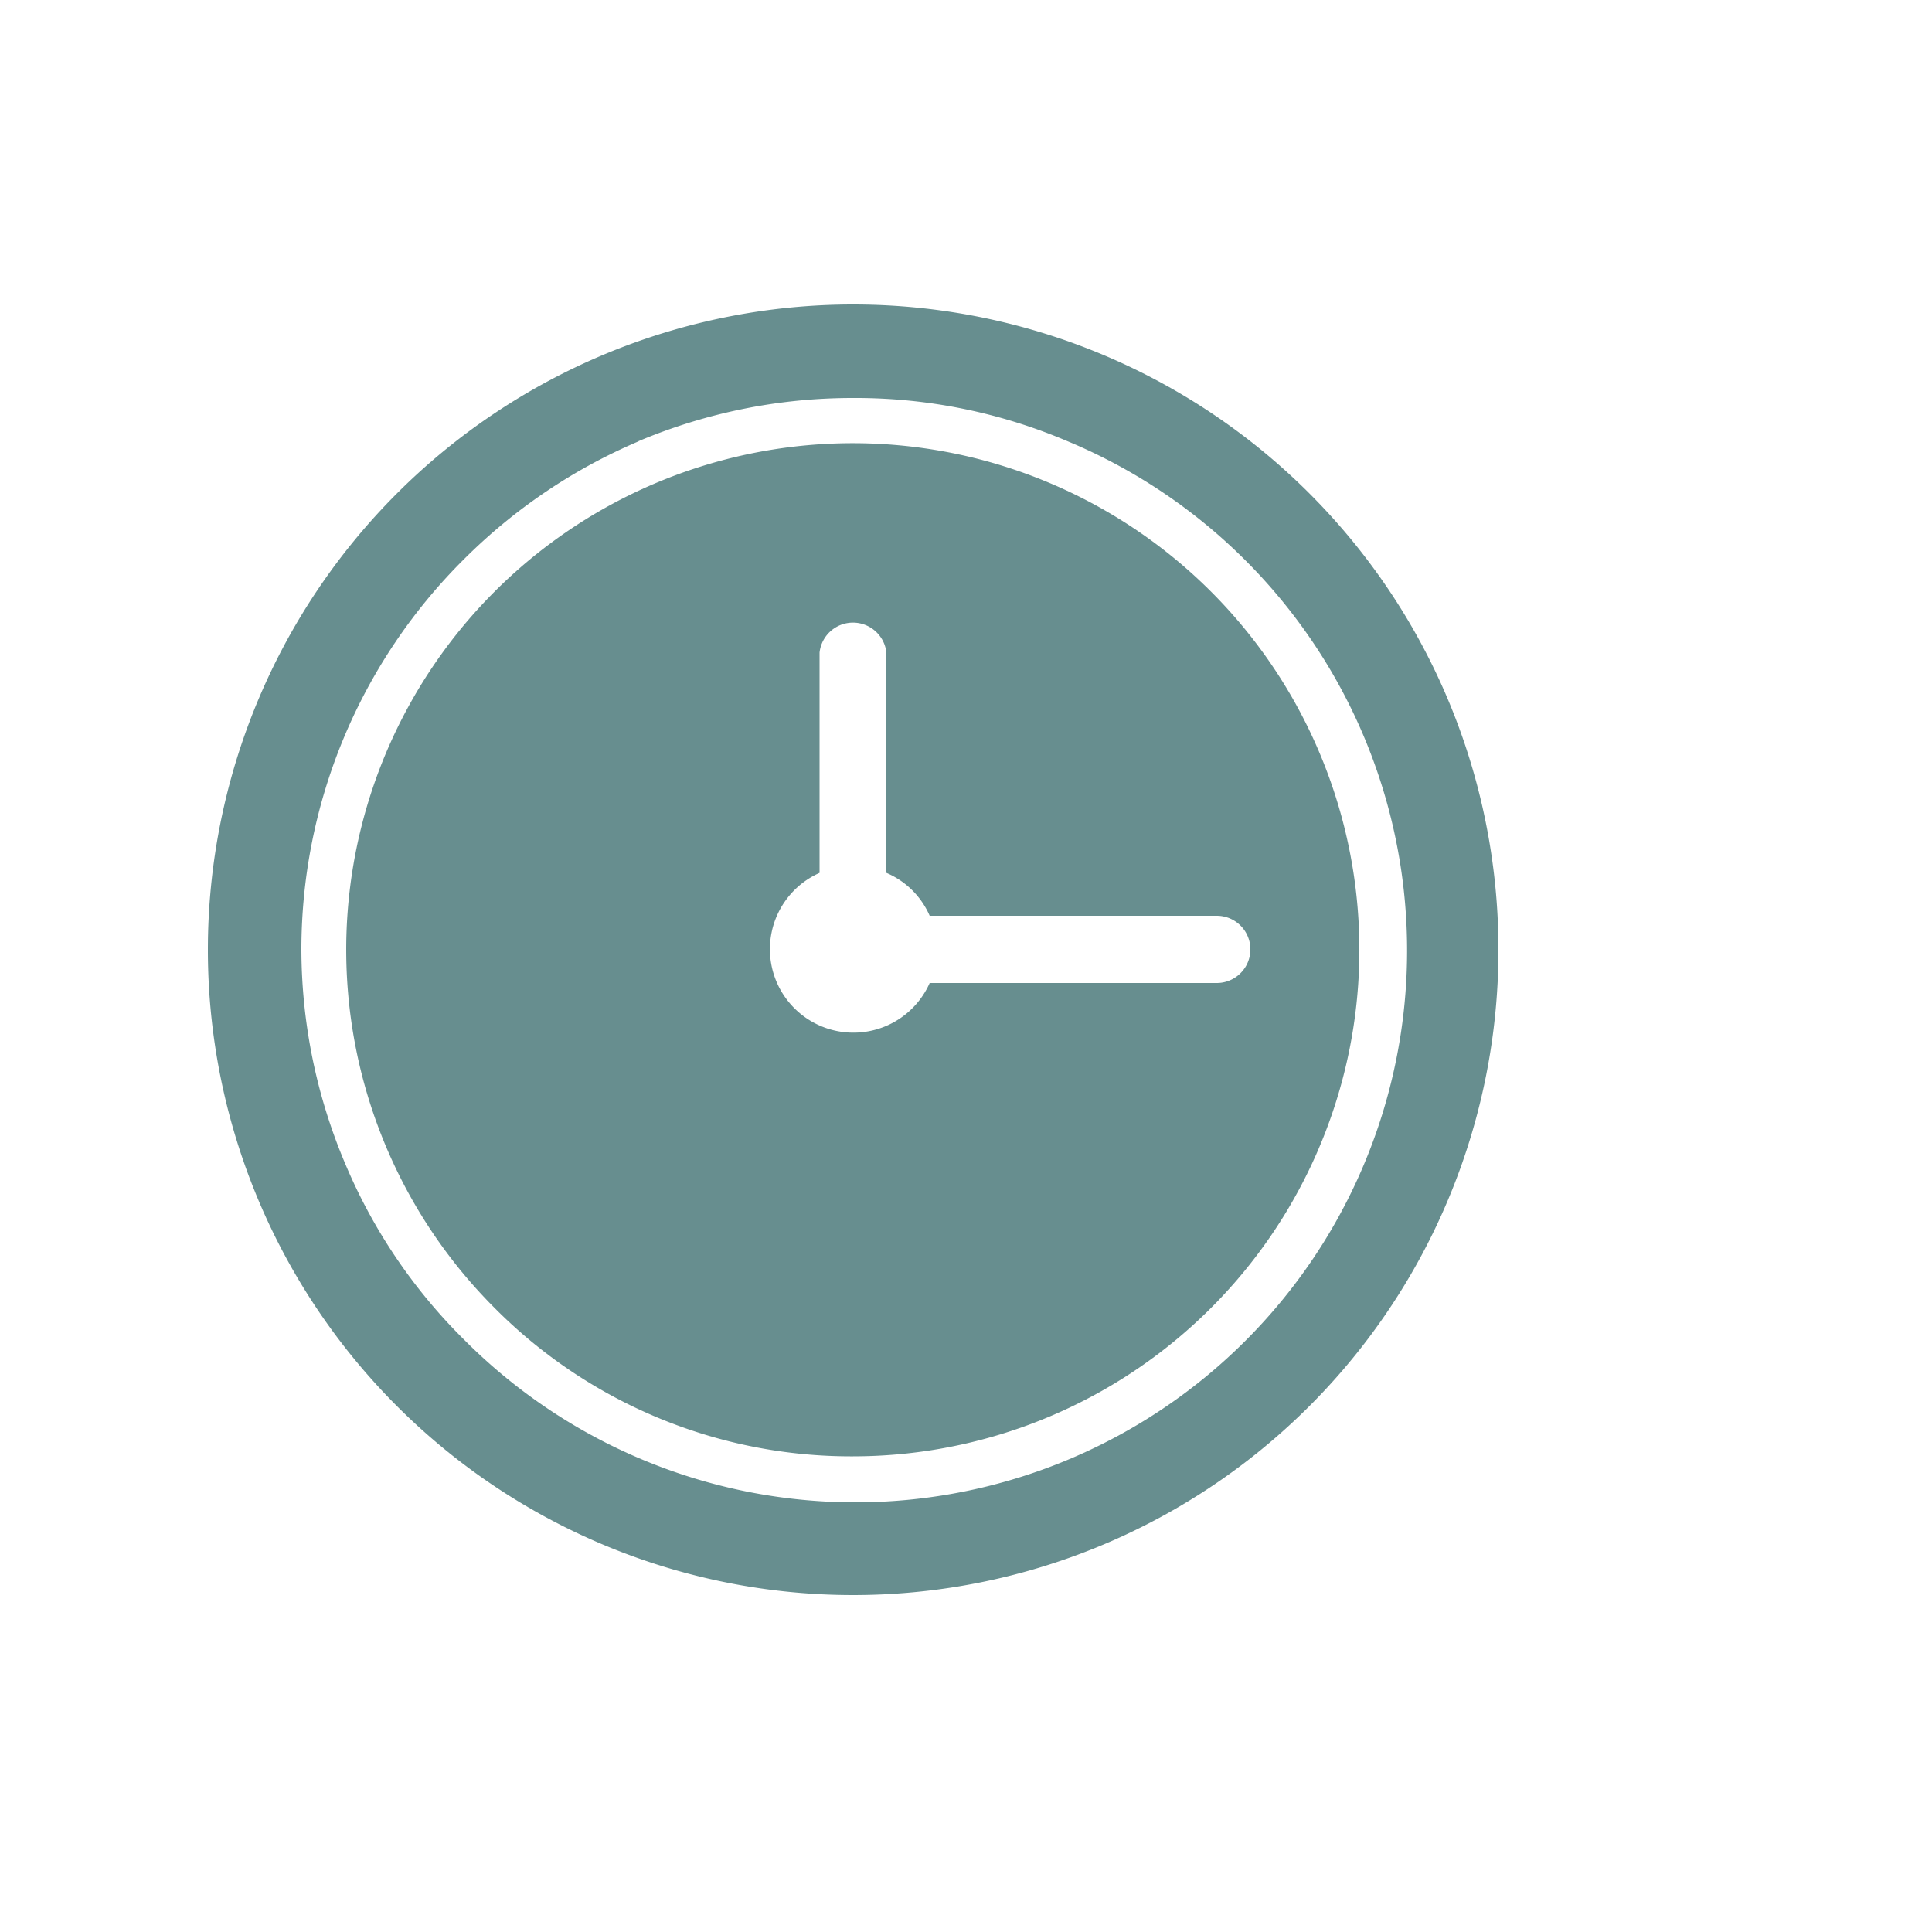
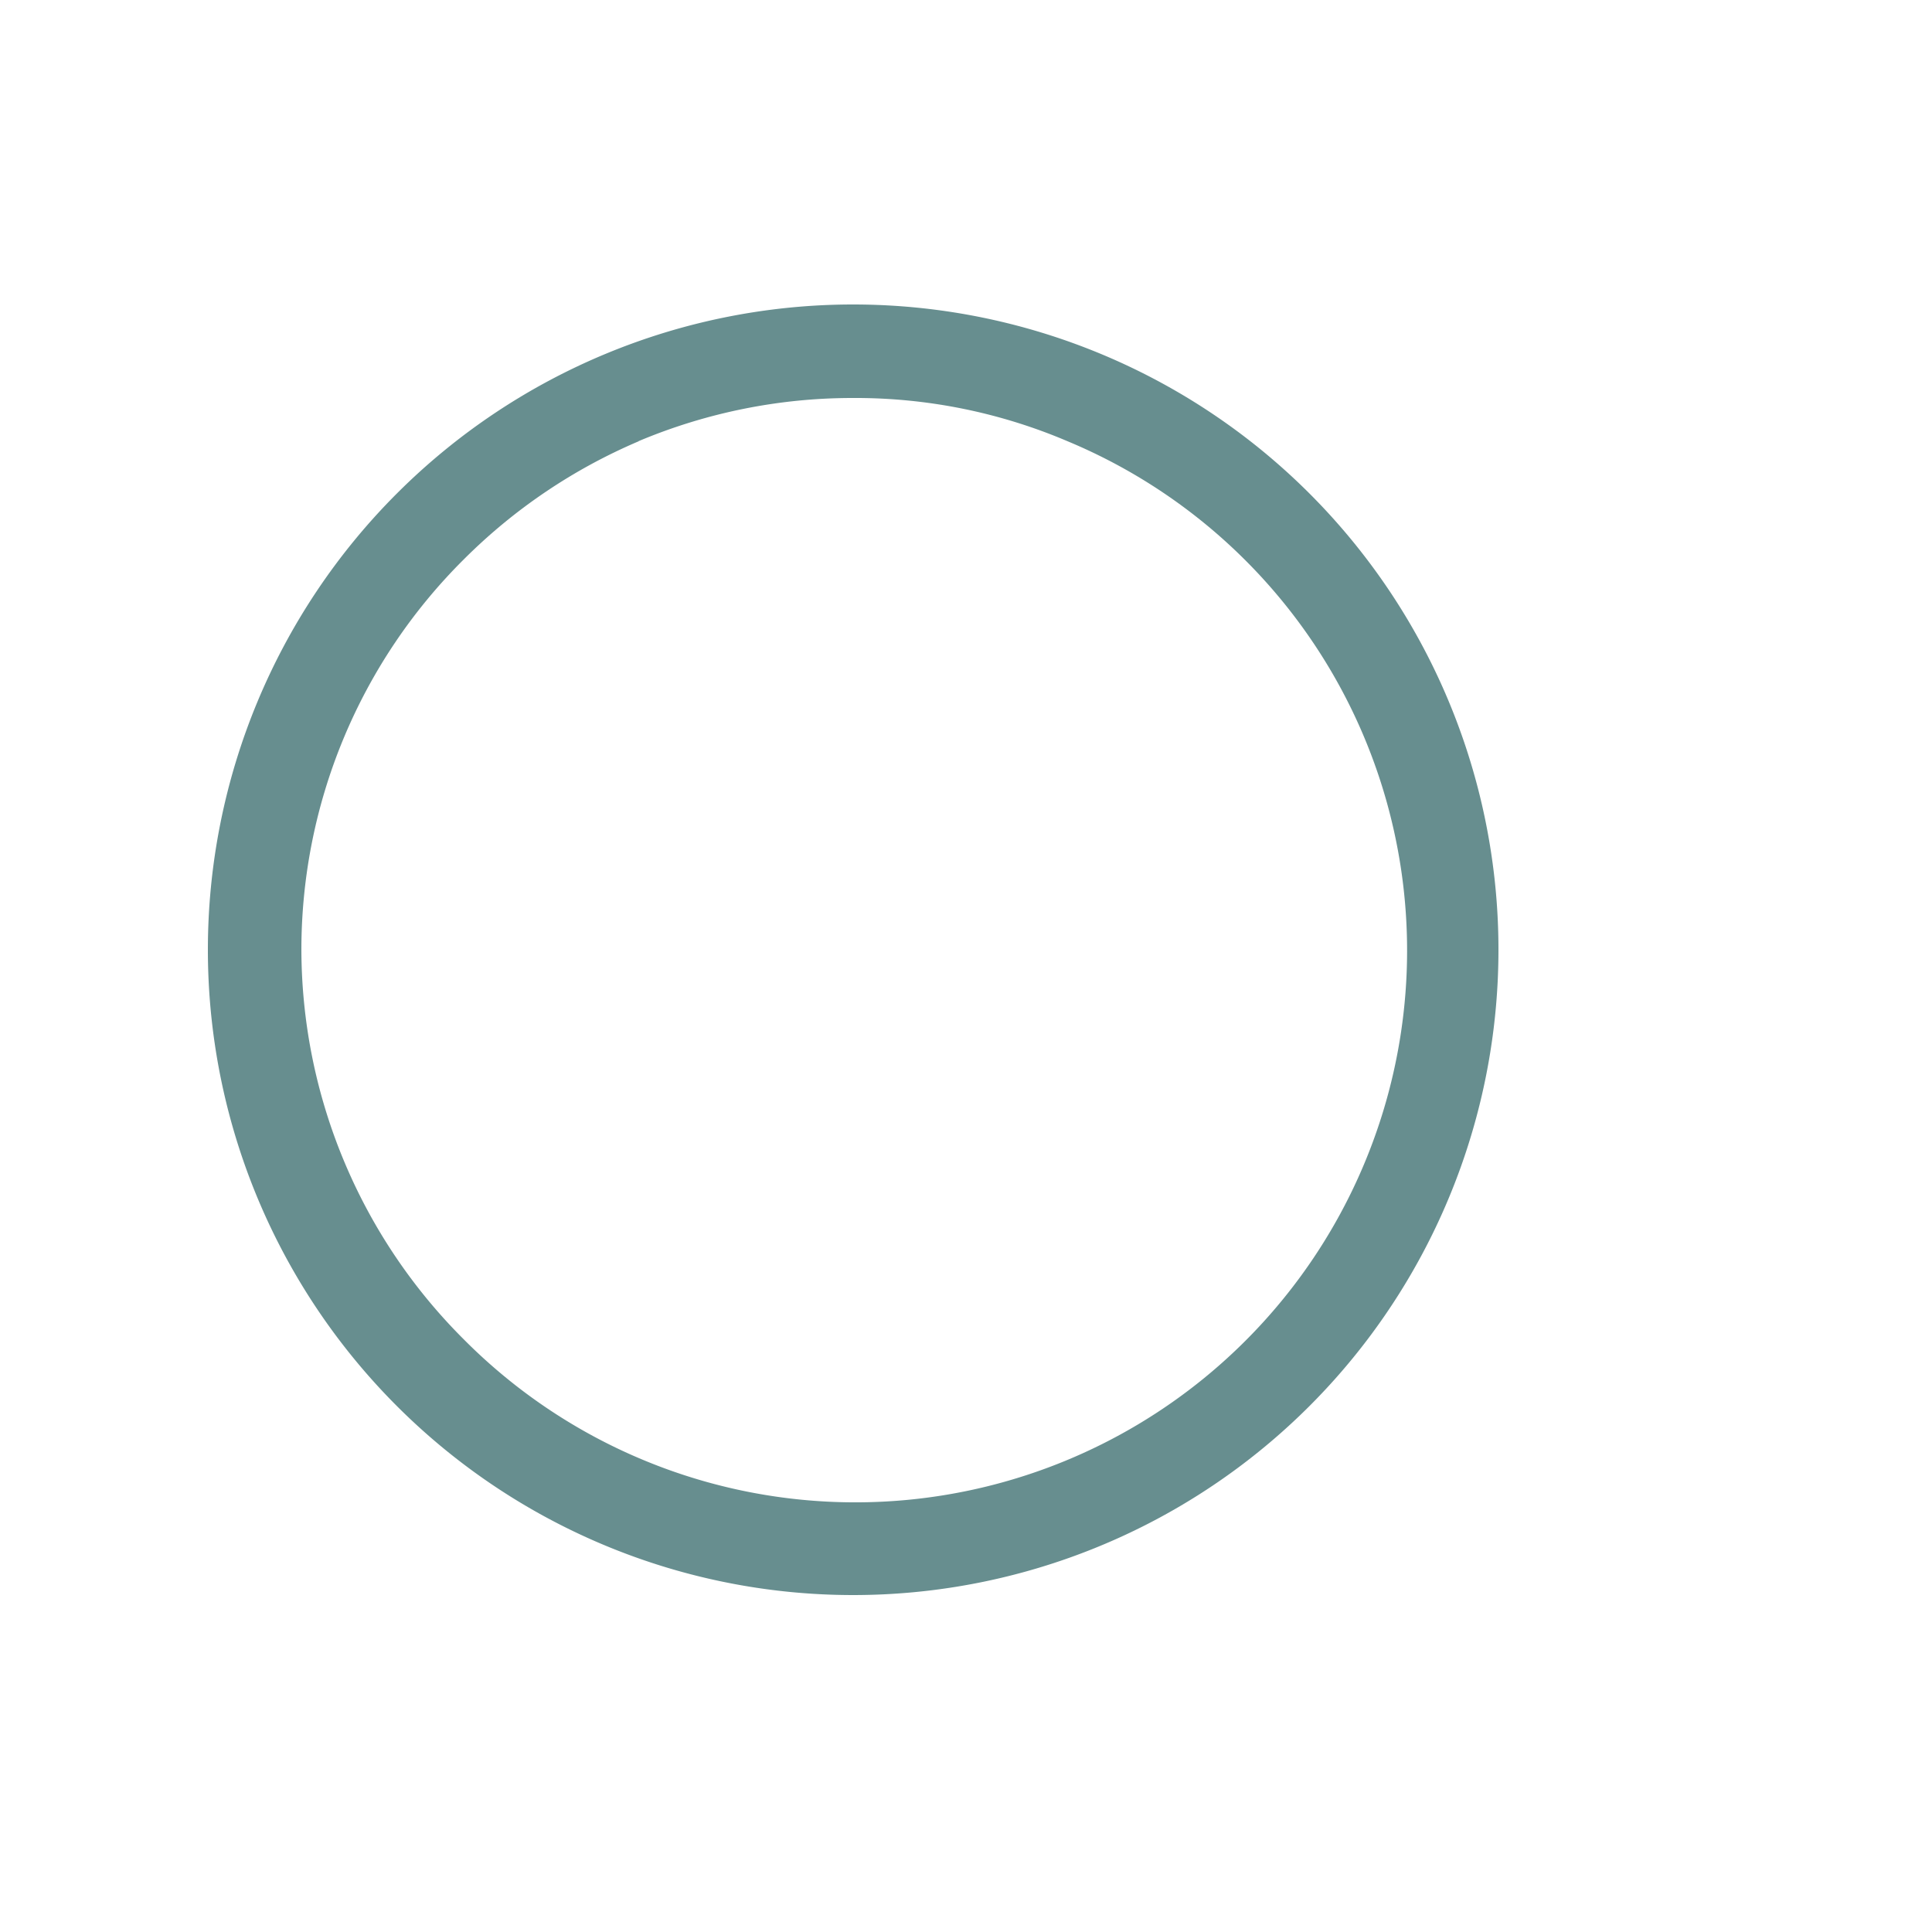
<svg xmlns="http://www.w3.org/2000/svg" id="Capa_1" data-name="Capa 1" viewBox="0 0 50 50">
  <defs>
    <style>.cls-1{fill:#678e8f;}</style>
  </defs>
-   <path class="cls-1" d="M16.52,11.42a14.27,14.27,0,0,1,5.56-1.12,14,14,0,0,1,5.55,1.12A14.28,14.28,0,1,1,12,34.66a14.06,14.06,0,0,1-3.06-4.53A14.28,14.28,0,0,1,7.8,24.57,14.24,14.24,0,0,1,12,14.48a14.33,14.33,0,0,1,4.53-3.06M5.38,24.57A16.7,16.7,0,1,0,22.08,7.88,16.7,16.7,0,0,0,5.38,24.57" />
-   <path class="cls-1" d="M21.21,22.59v-5.7a.87.87,0,0,1,1.73,0v5.7a2.13,2.13,0,0,1,1.12,1.11h7.43a.87.87,0,0,1,0,1.74H24.06a2.16,2.16,0,1,1-2.85-2.85m.87,15.1a13.11,13.11,0,1,0-9.28-3.84,13,13,0,0,0,9.28,3.84" />
+   <path class="cls-1" d="M16.52,11.42a14.27,14.27,0,0,1,5.56-1.12,14,14,0,0,1,5.55,1.12A14.28,14.28,0,1,1,12,34.66A14.28,14.28,0,0,1,7.8,24.57,14.24,14.24,0,0,1,12,14.48a14.33,14.33,0,0,1,4.53-3.06M5.38,24.57A16.7,16.7,0,1,0,22.08,7.88,16.7,16.7,0,0,0,5.38,24.57" />
</svg>